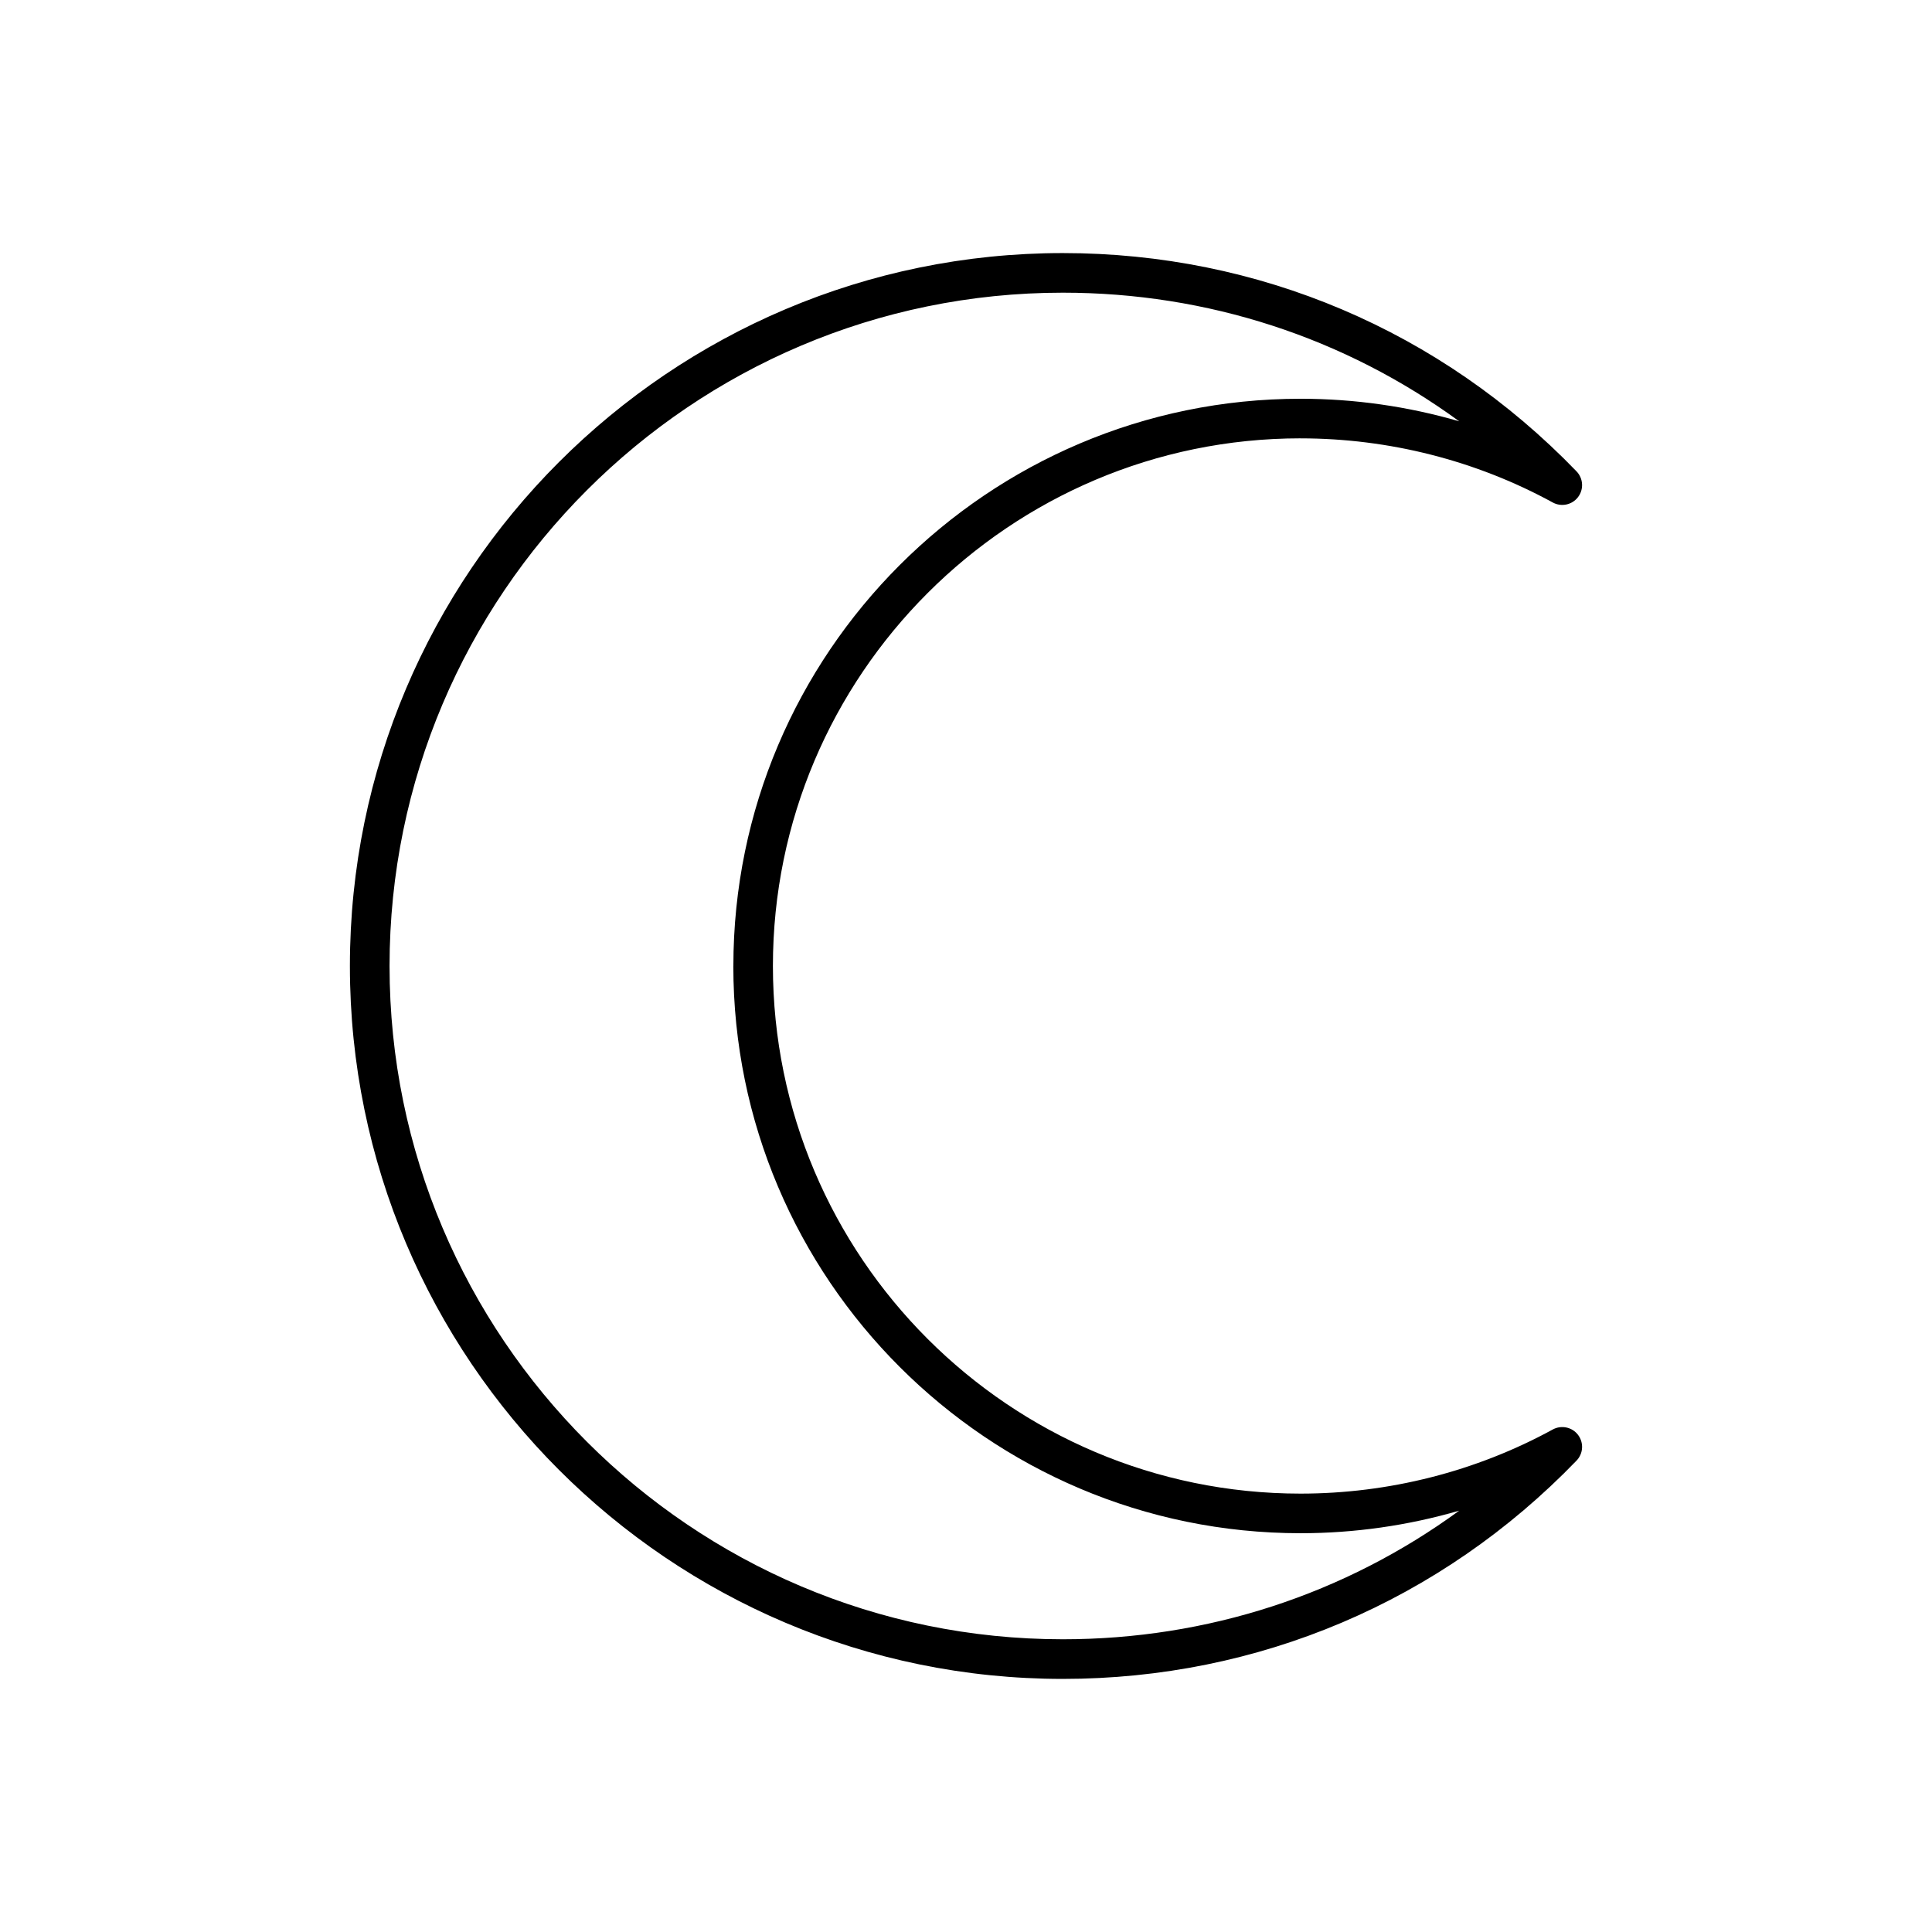
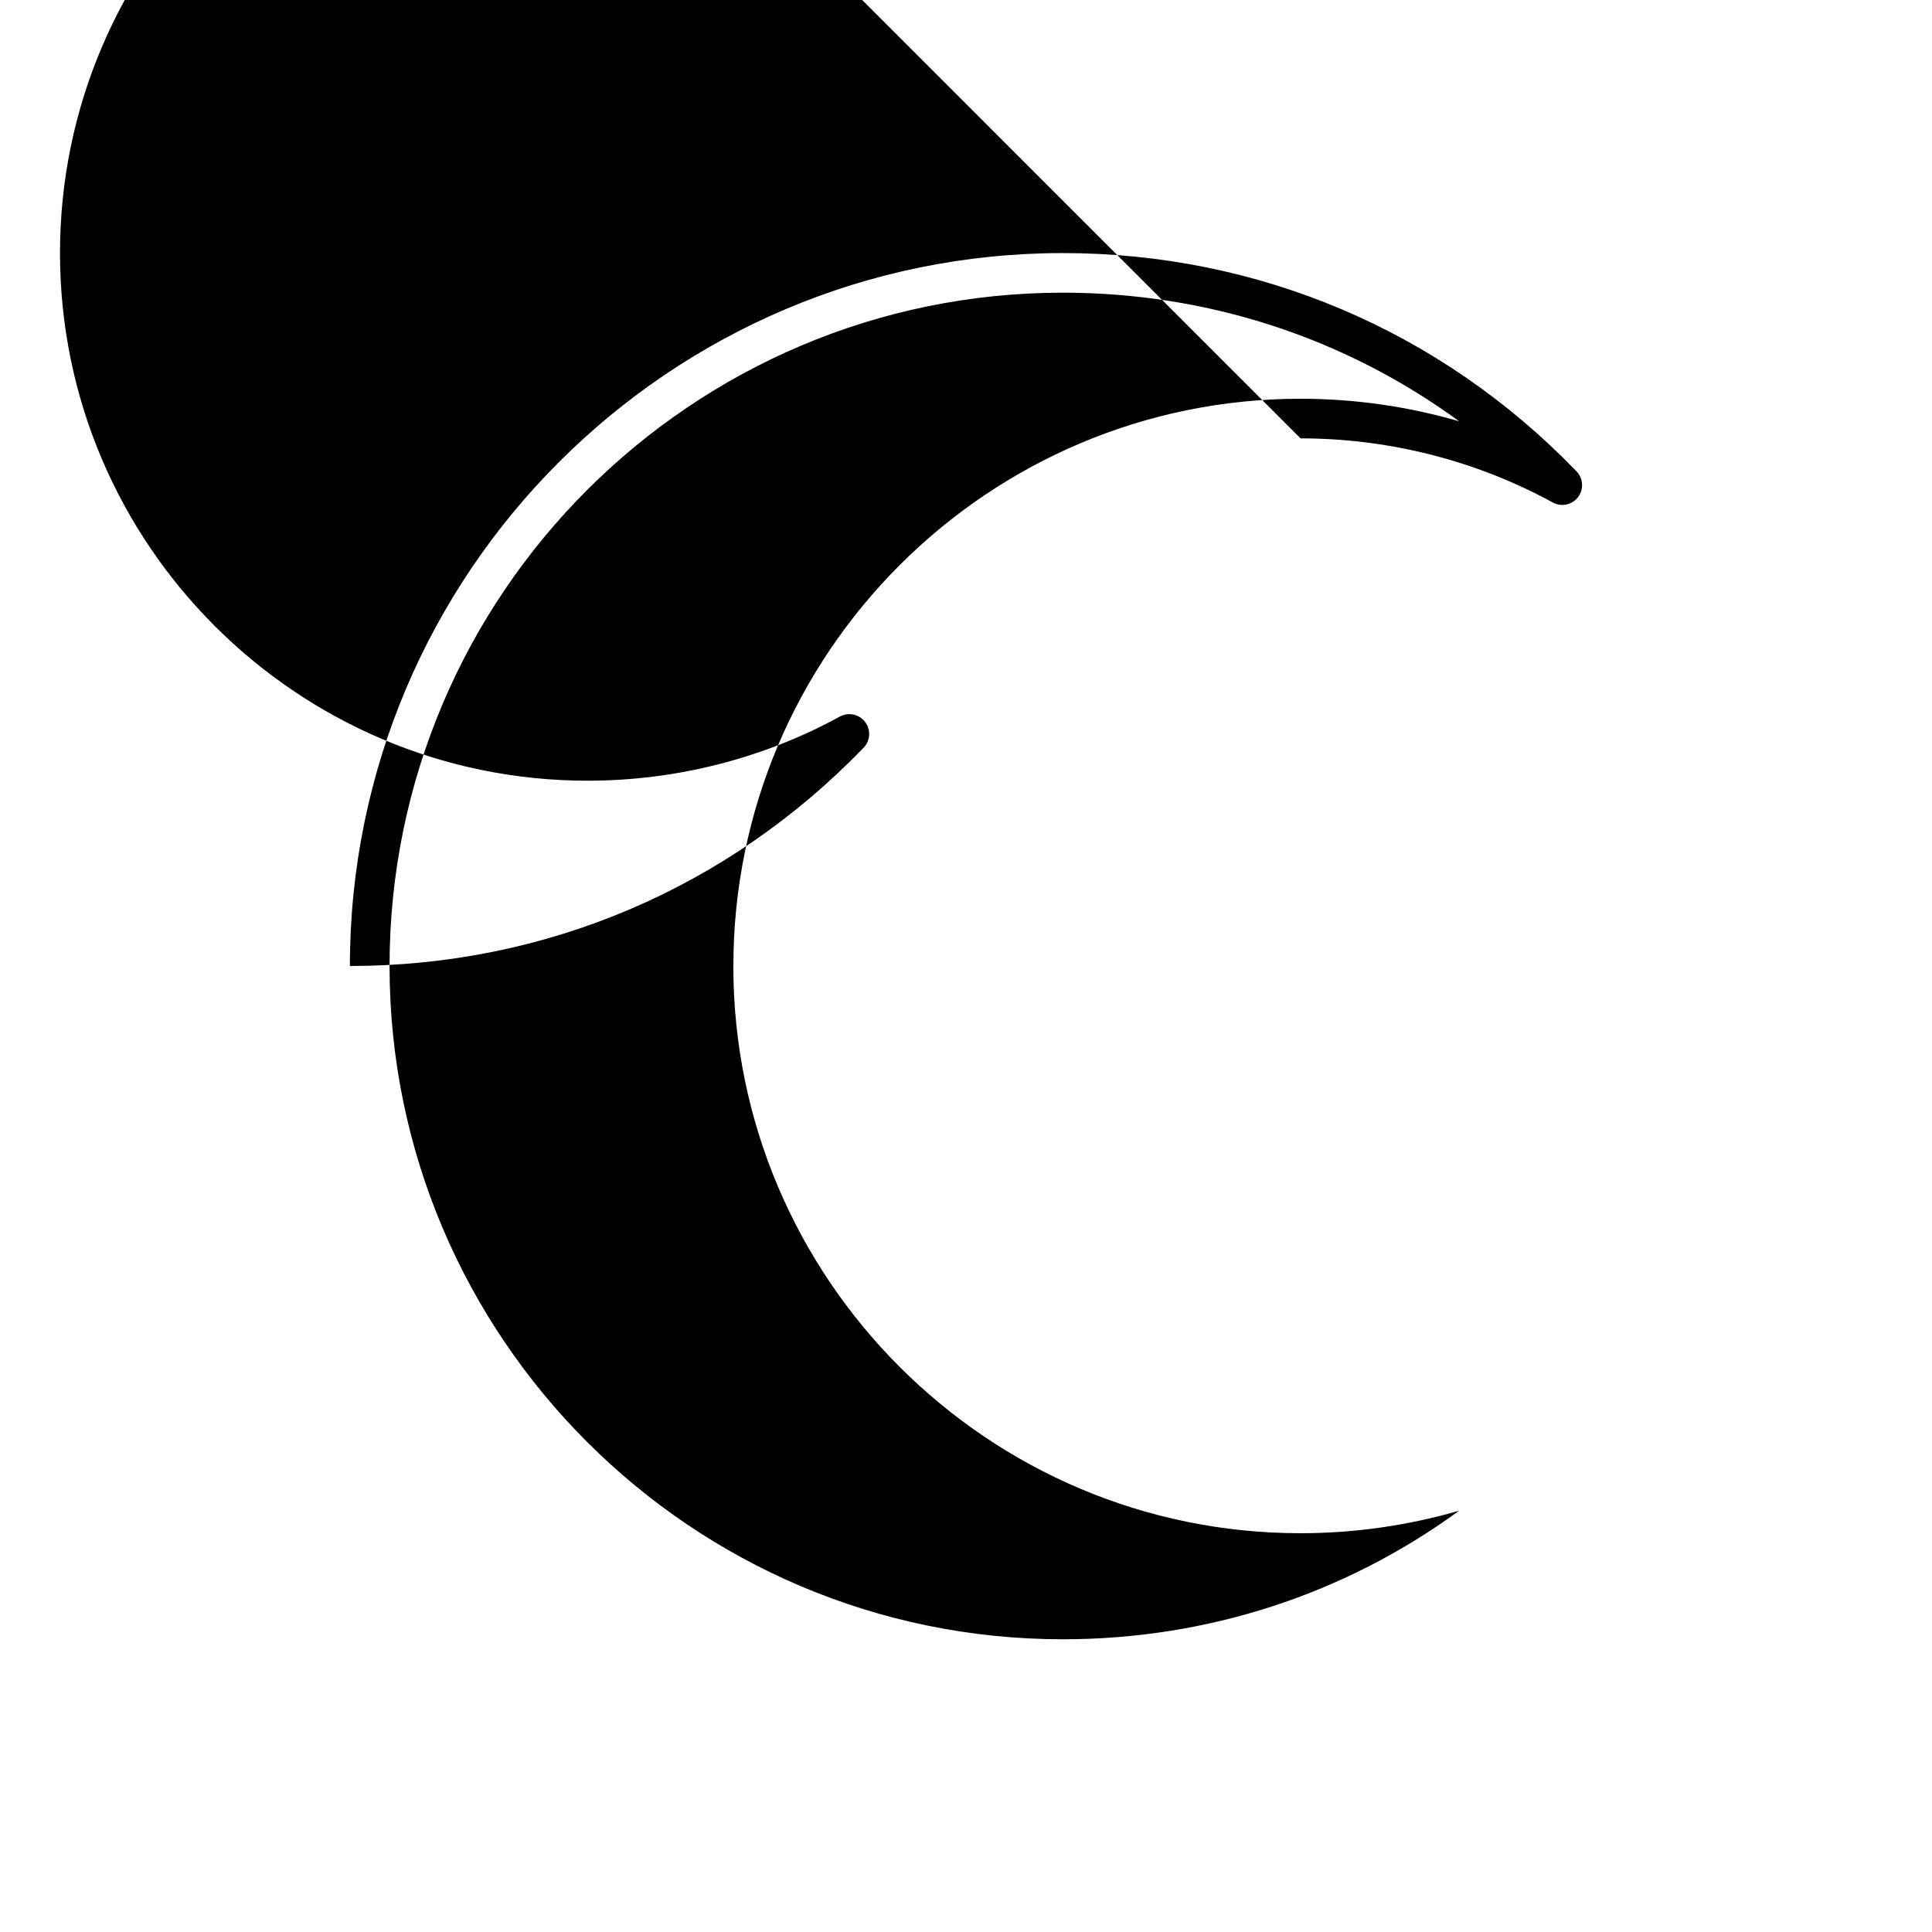
<svg xmlns="http://www.w3.org/2000/svg" fill="#000000" width="800px" height="800px" version="1.1" viewBox="144 144 512 512">
-   <path d="m488.66 260.17c23.406 0 46.52 5.879 66.84 16.996 2.273 1.242 5.121 0.641 6.691-1.422 1.574-2.059 1.402-4.961-0.395-6.828-36.008-37.305-84.355-57.848-136.14-57.848-104.18 0-188.93 84.754-188.93 188.93s84.754 188.93 188.93 188.93c51.781 0 100.13-20.543 136.14-57.848 1.801-1.867 1.969-4.766 0.395-6.828-1.57-2.062-4.418-2.656-6.691-1.422-20.32 11.117-43.434 16.996-66.84 16.996-77.102 0-139.83-62.73-139.83-139.83 0-77.102 62.727-139.83 139.83-139.83zm-150.32 139.83c0 82.891 67.438 150.32 150.33 150.32 14.273 0 28.449-2.035 42.035-5.977-30.316 22.145-66.68 34.082-105.04 34.082-98.387 0-178.43-80.047-178.43-178.43 0-98.387 80.047-178.43 178.43-178.43 38.359 0 74.727 11.938 105.04 34.086-13.586-3.945-27.762-5.977-42.035-5.977-82.887 0.004-150.32 67.438-150.32 150.33z" />
+   <path d="m488.66 260.17c23.406 0 46.52 5.879 66.84 16.996 2.273 1.242 5.121 0.641 6.691-1.422 1.574-2.059 1.402-4.961-0.395-6.828-36.008-37.305-84.355-57.848-136.14-57.848-104.18 0-188.93 84.754-188.93 188.93c51.781 0 100.13-20.543 136.14-57.848 1.801-1.867 1.969-4.766 0.395-6.828-1.57-2.062-4.418-2.656-6.691-1.422-20.32 11.117-43.434 16.996-66.84 16.996-77.102 0-139.83-62.73-139.83-139.83 0-77.102 62.727-139.83 139.83-139.83zm-150.32 139.83c0 82.891 67.438 150.32 150.33 150.32 14.273 0 28.449-2.035 42.035-5.977-30.316 22.145-66.68 34.082-105.04 34.082-98.387 0-178.43-80.047-178.43-178.43 0-98.387 80.047-178.43 178.43-178.43 38.359 0 74.727 11.938 105.04 34.086-13.586-3.945-27.762-5.977-42.035-5.977-82.887 0.004-150.32 67.438-150.32 150.33z" />
</svg>